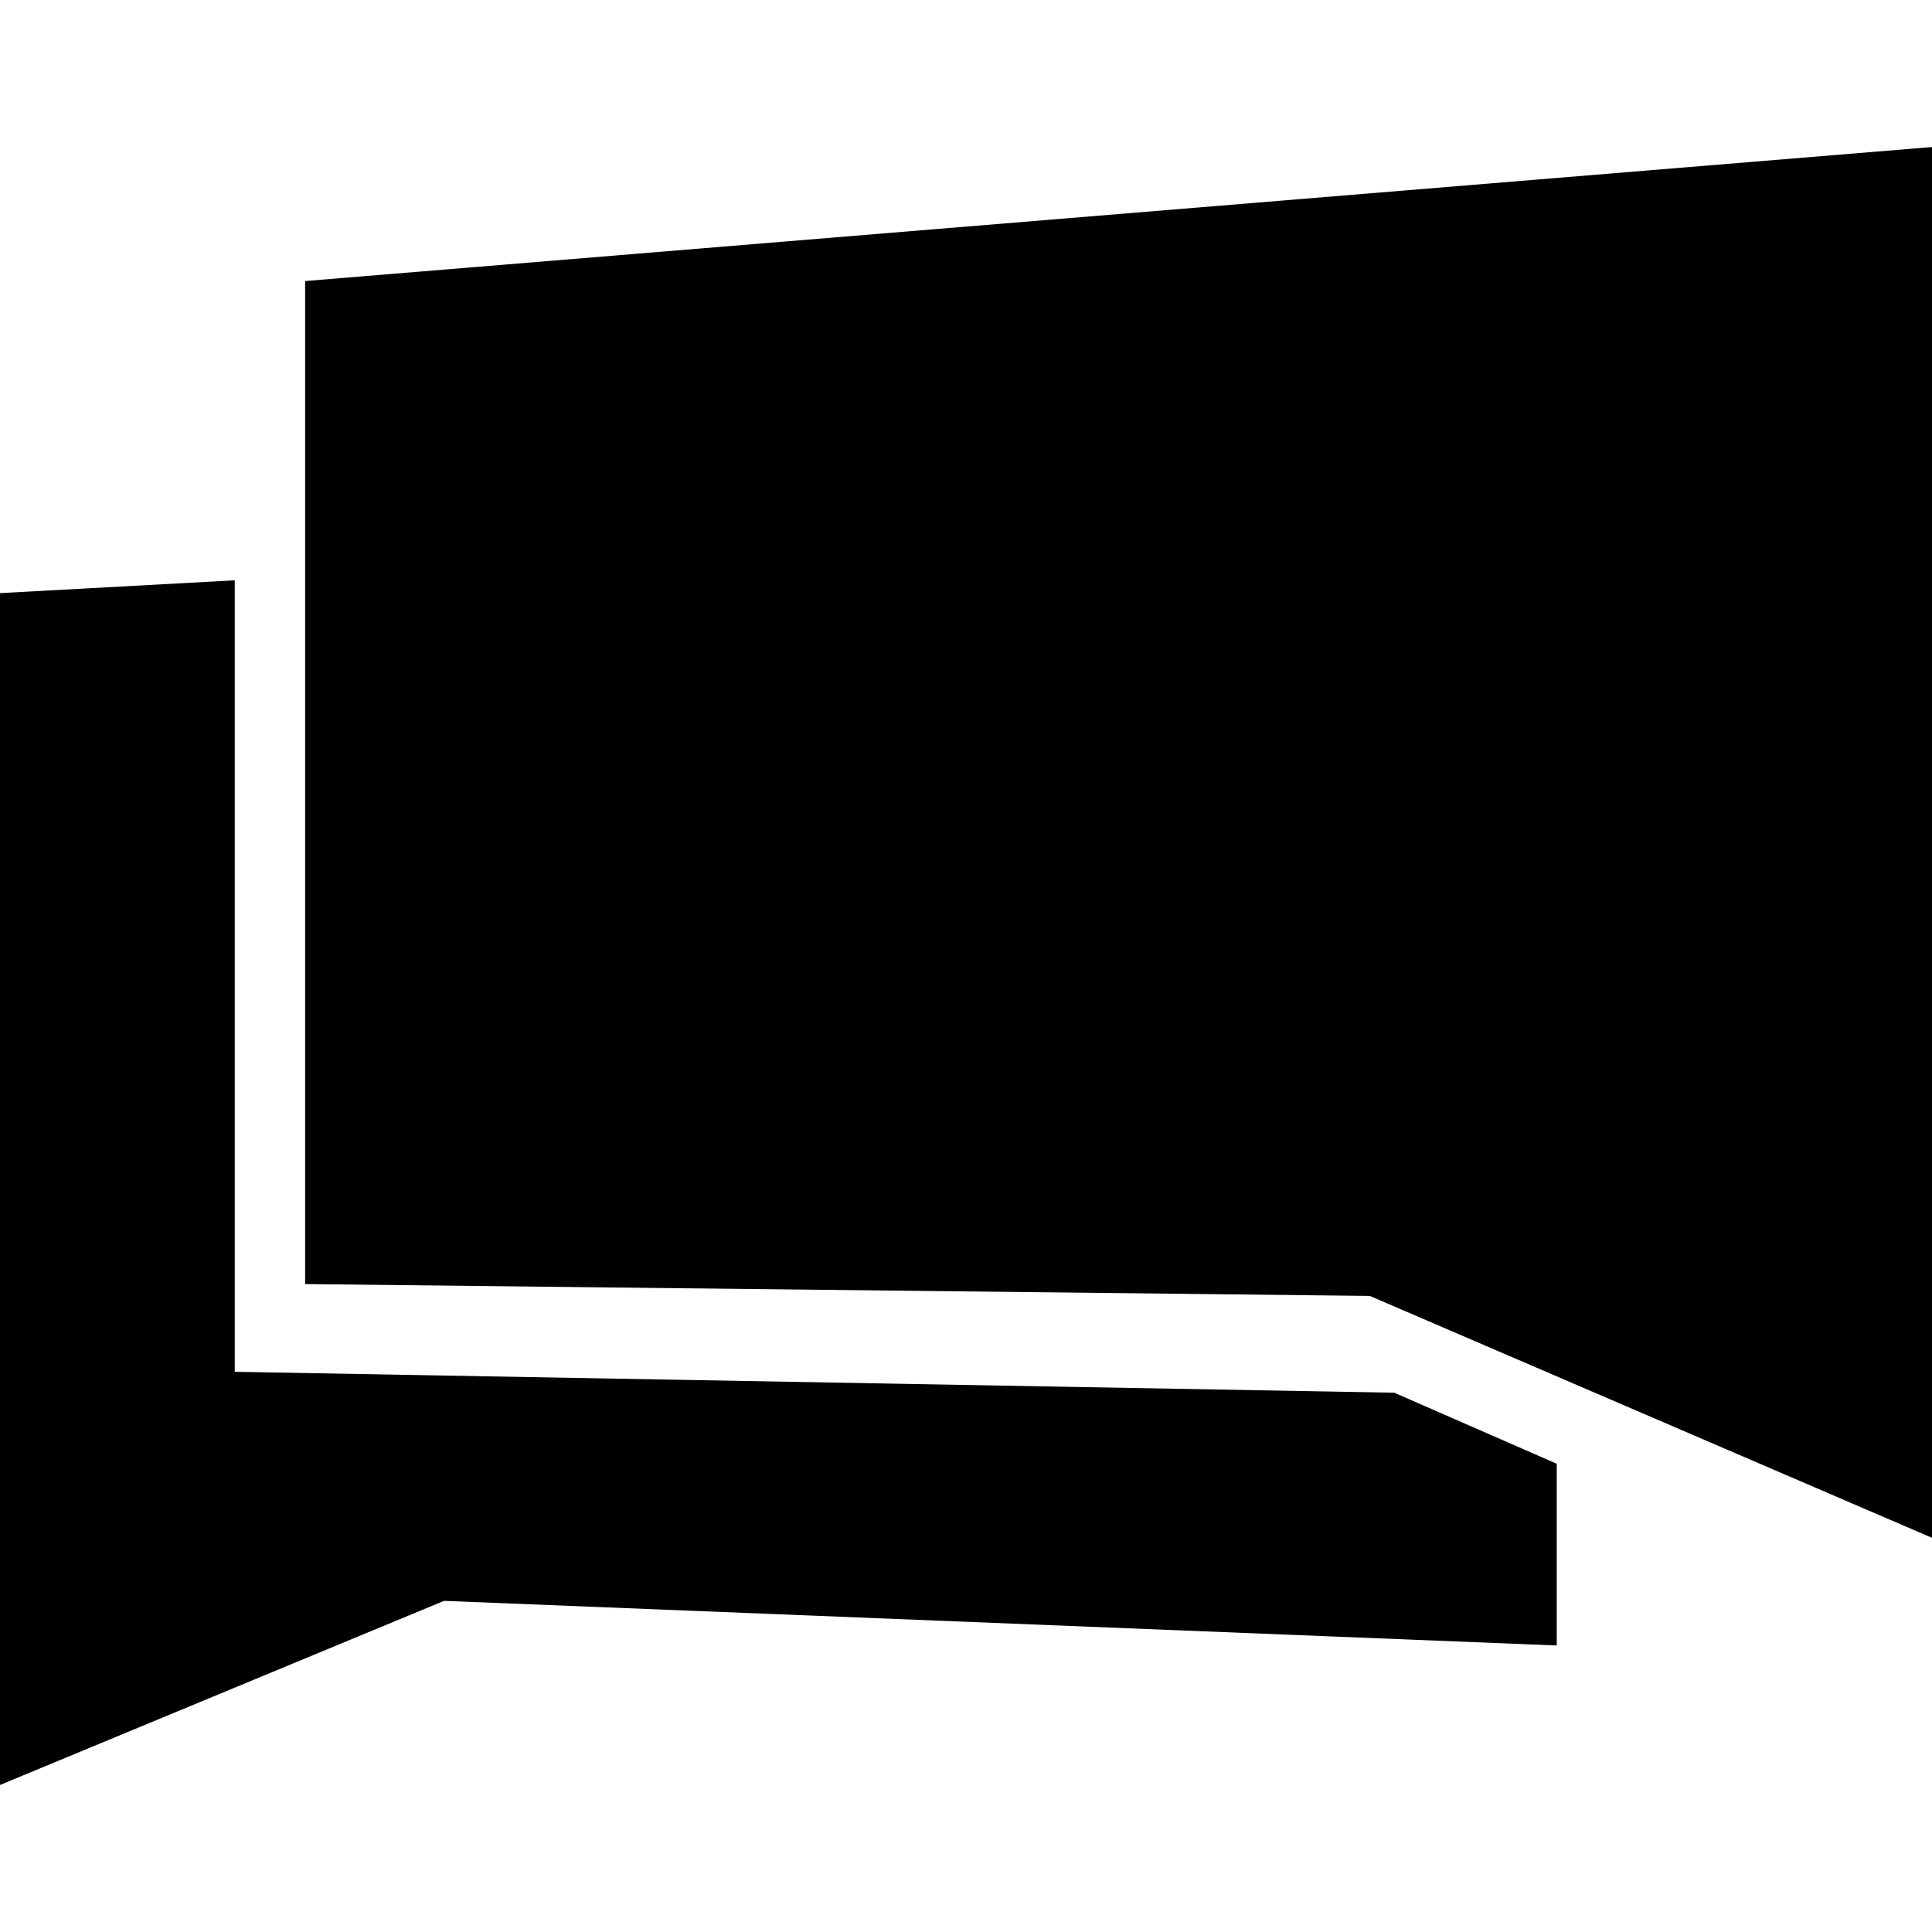
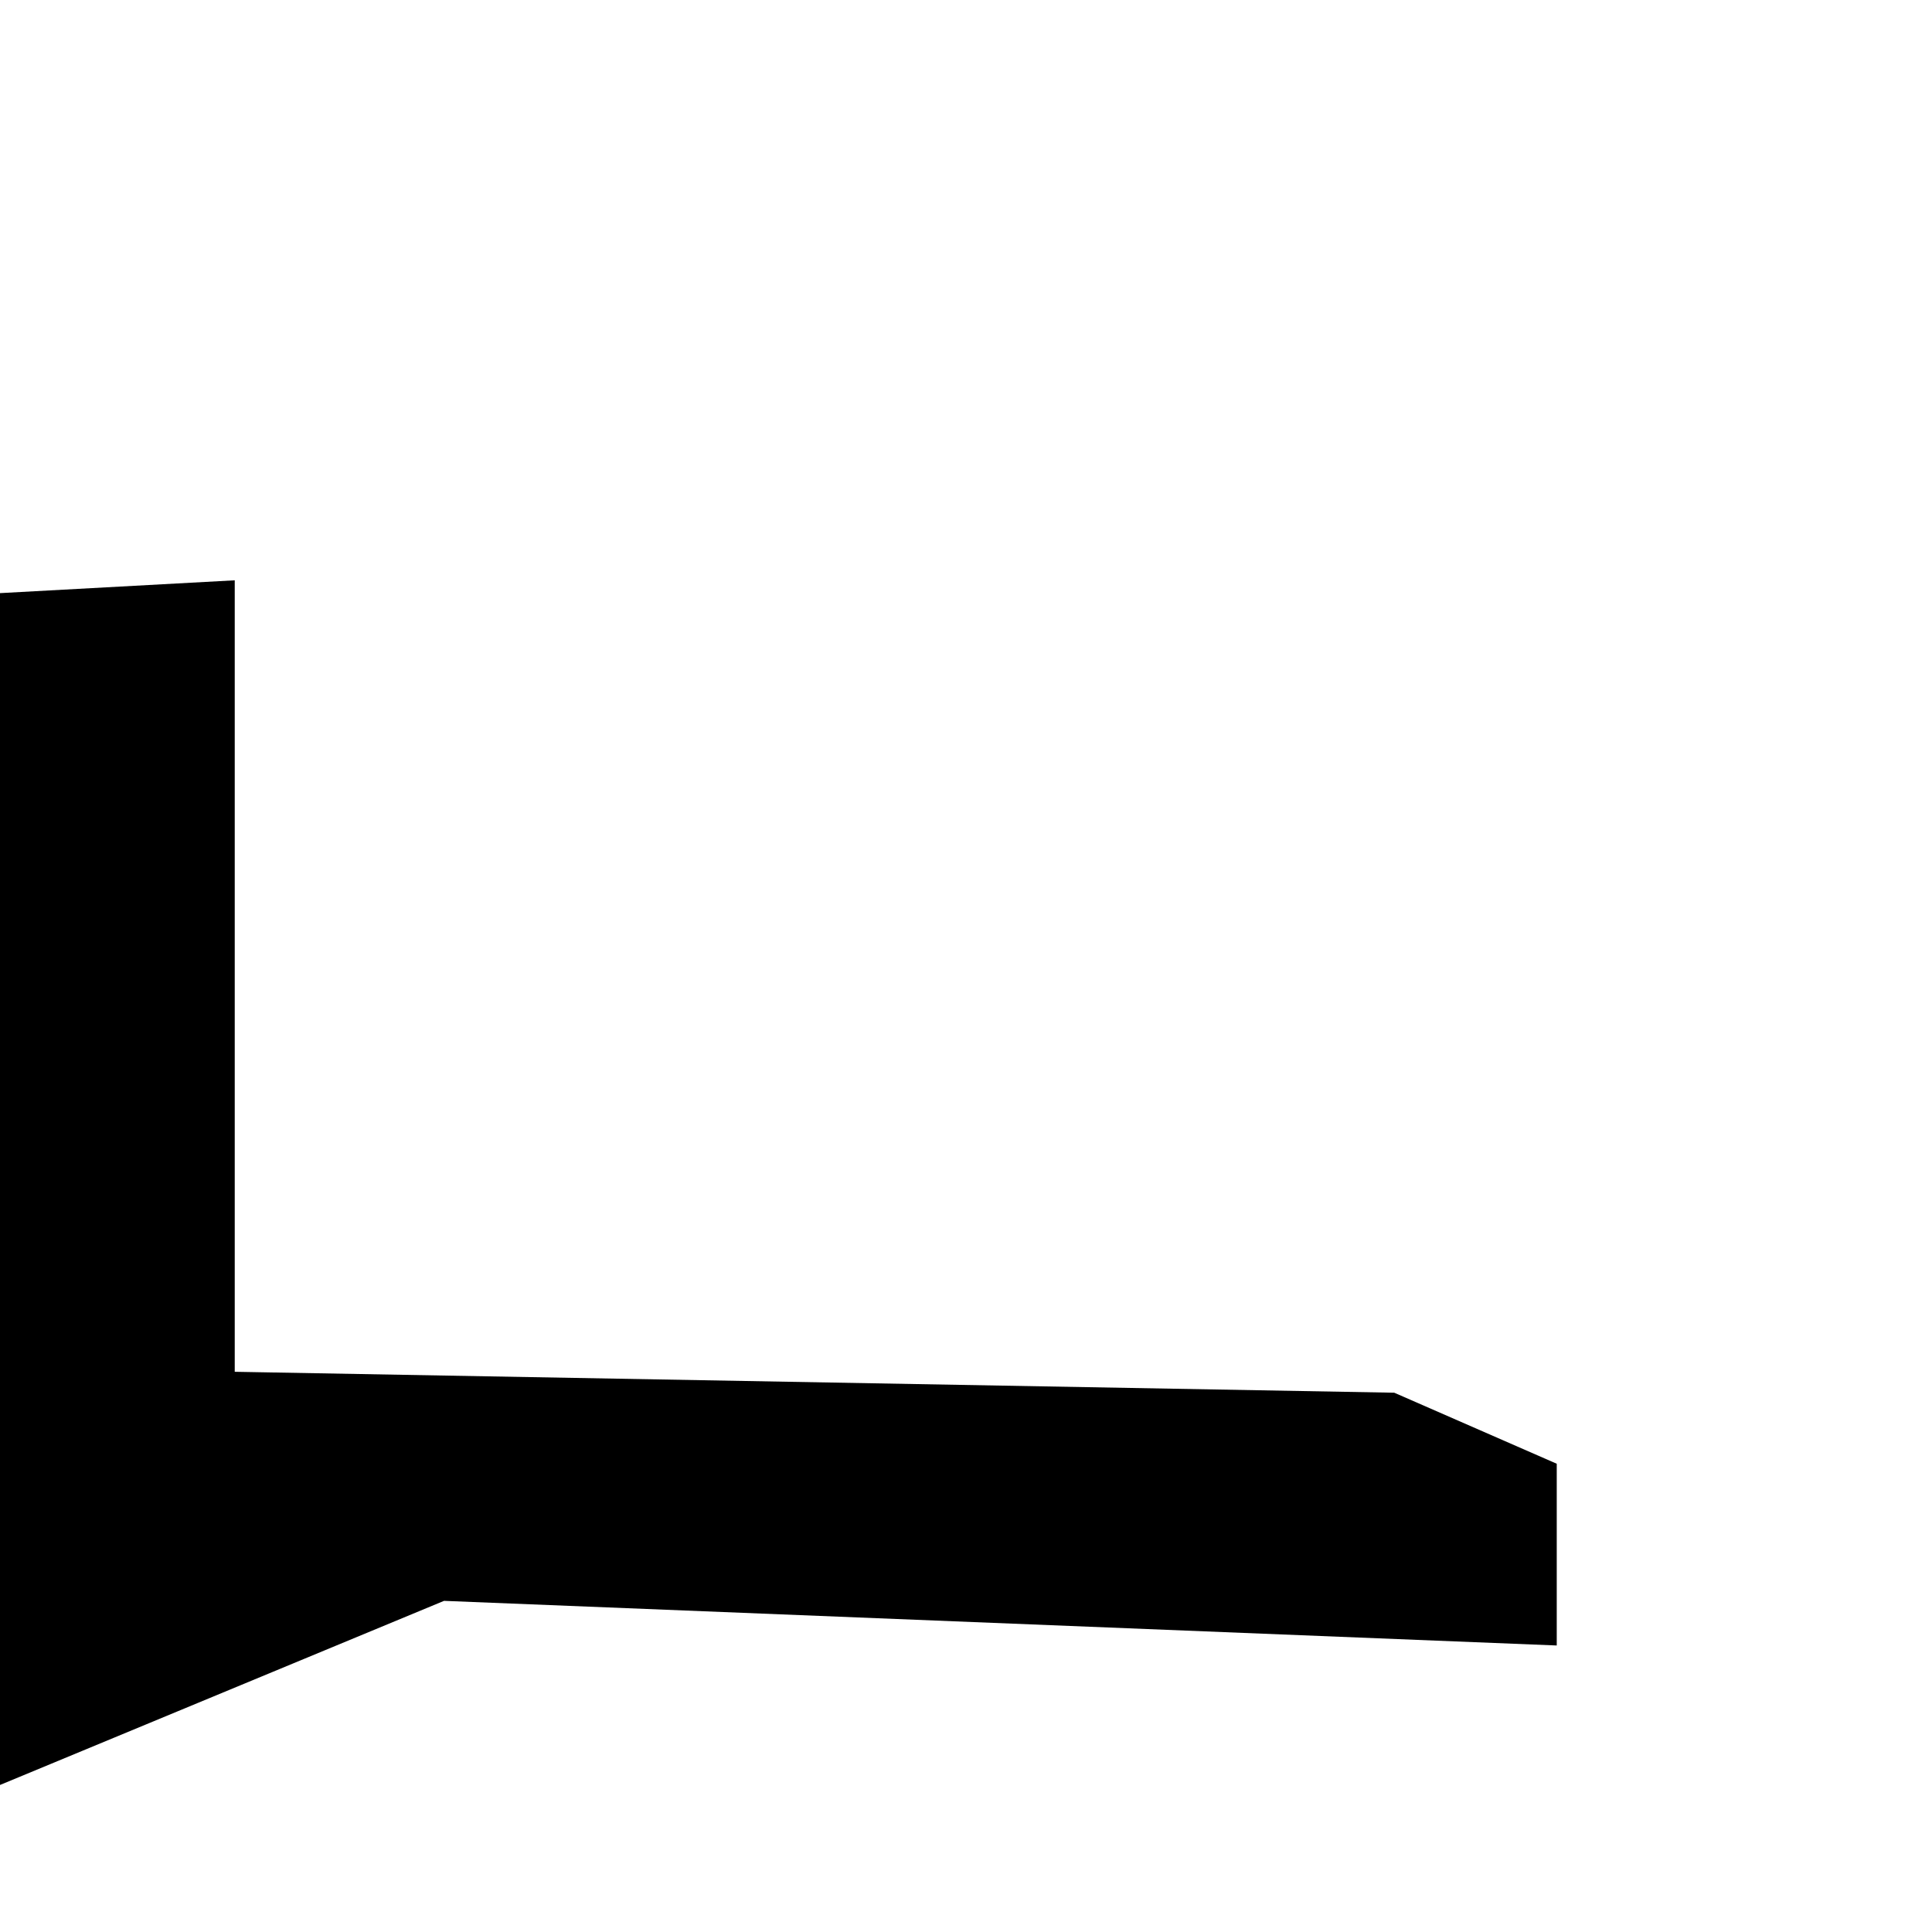
<svg xmlns="http://www.w3.org/2000/svg" fill="#000000" version="1.1" id="Capa_1" width="800px" height="800px" viewBox="0 0 30 30" xml:space="preserve">
  <g>
    <g>
-       <polygon points="4.738,4.364 4.738,19.939 21.27,20.123 30,23.879 30,20.221 30,2.283   " />
      <polygon points="21.65,21.626 3.645,21.301 3.645,11.356 3.645,9.011 0,9.21 0,24.581 0,27.717 6.895,24.858 24.173,25.551     24.173,22.729   " />
    </g>
  </g>
</svg>